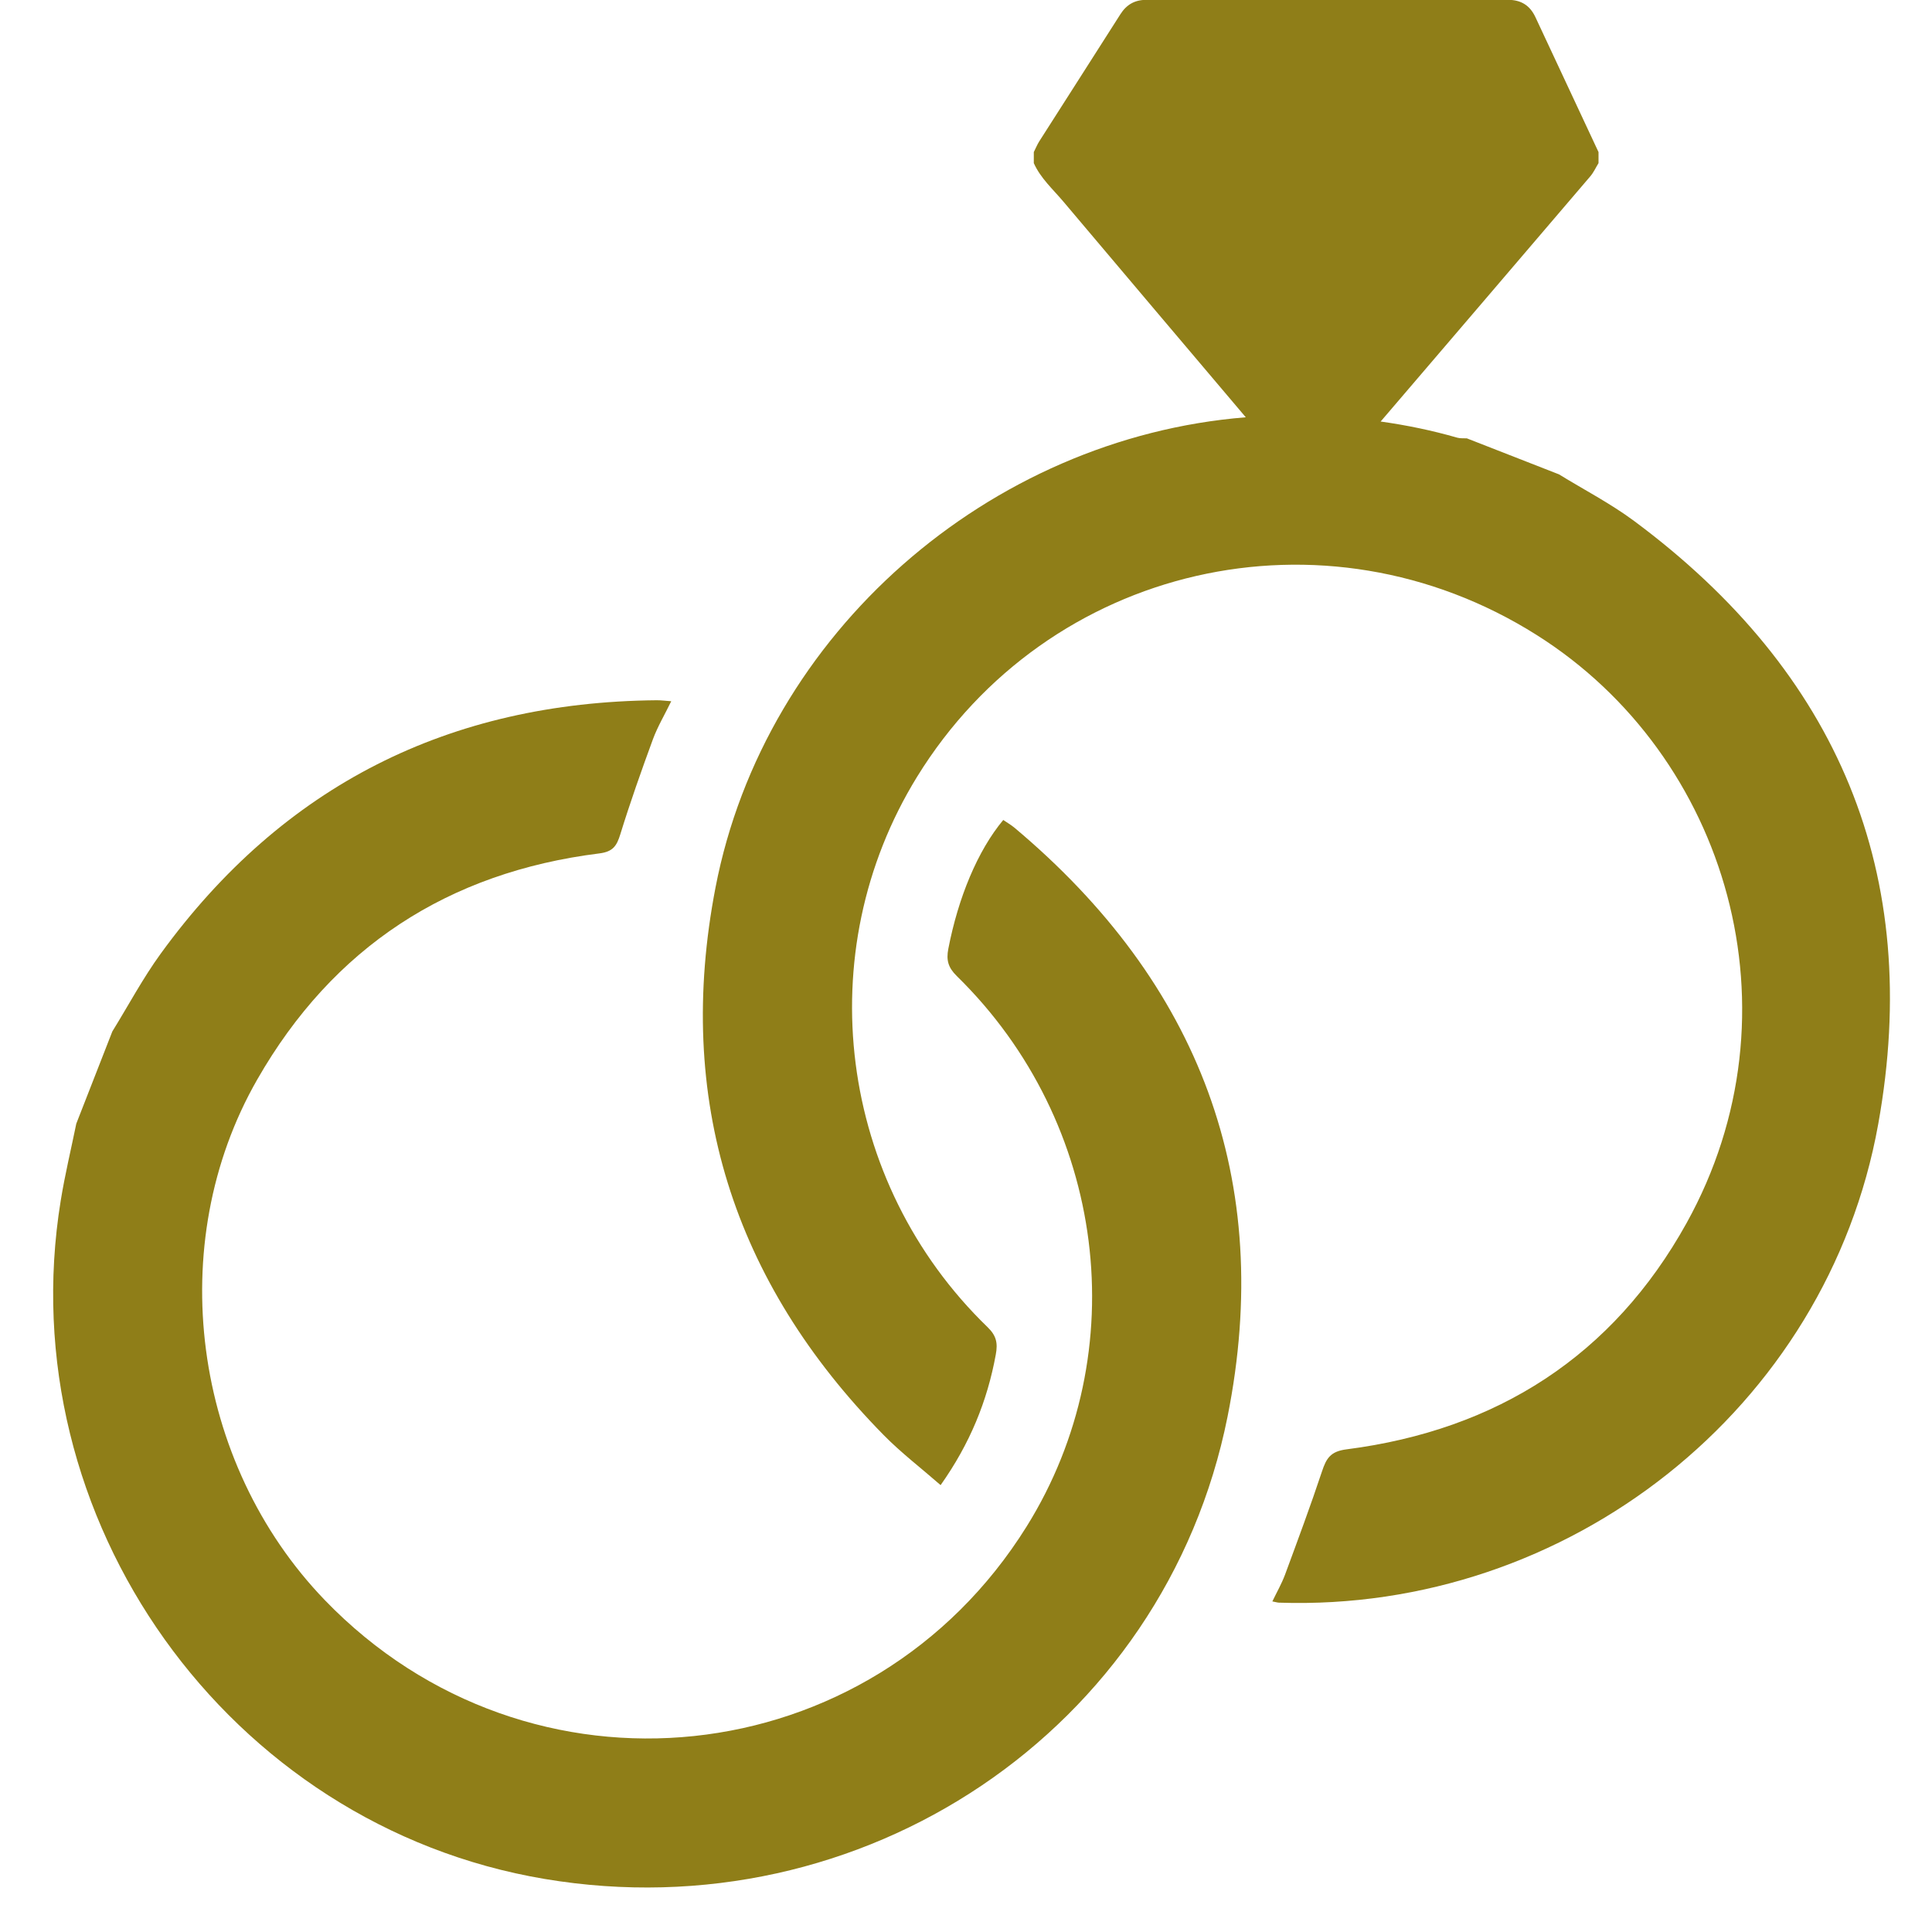
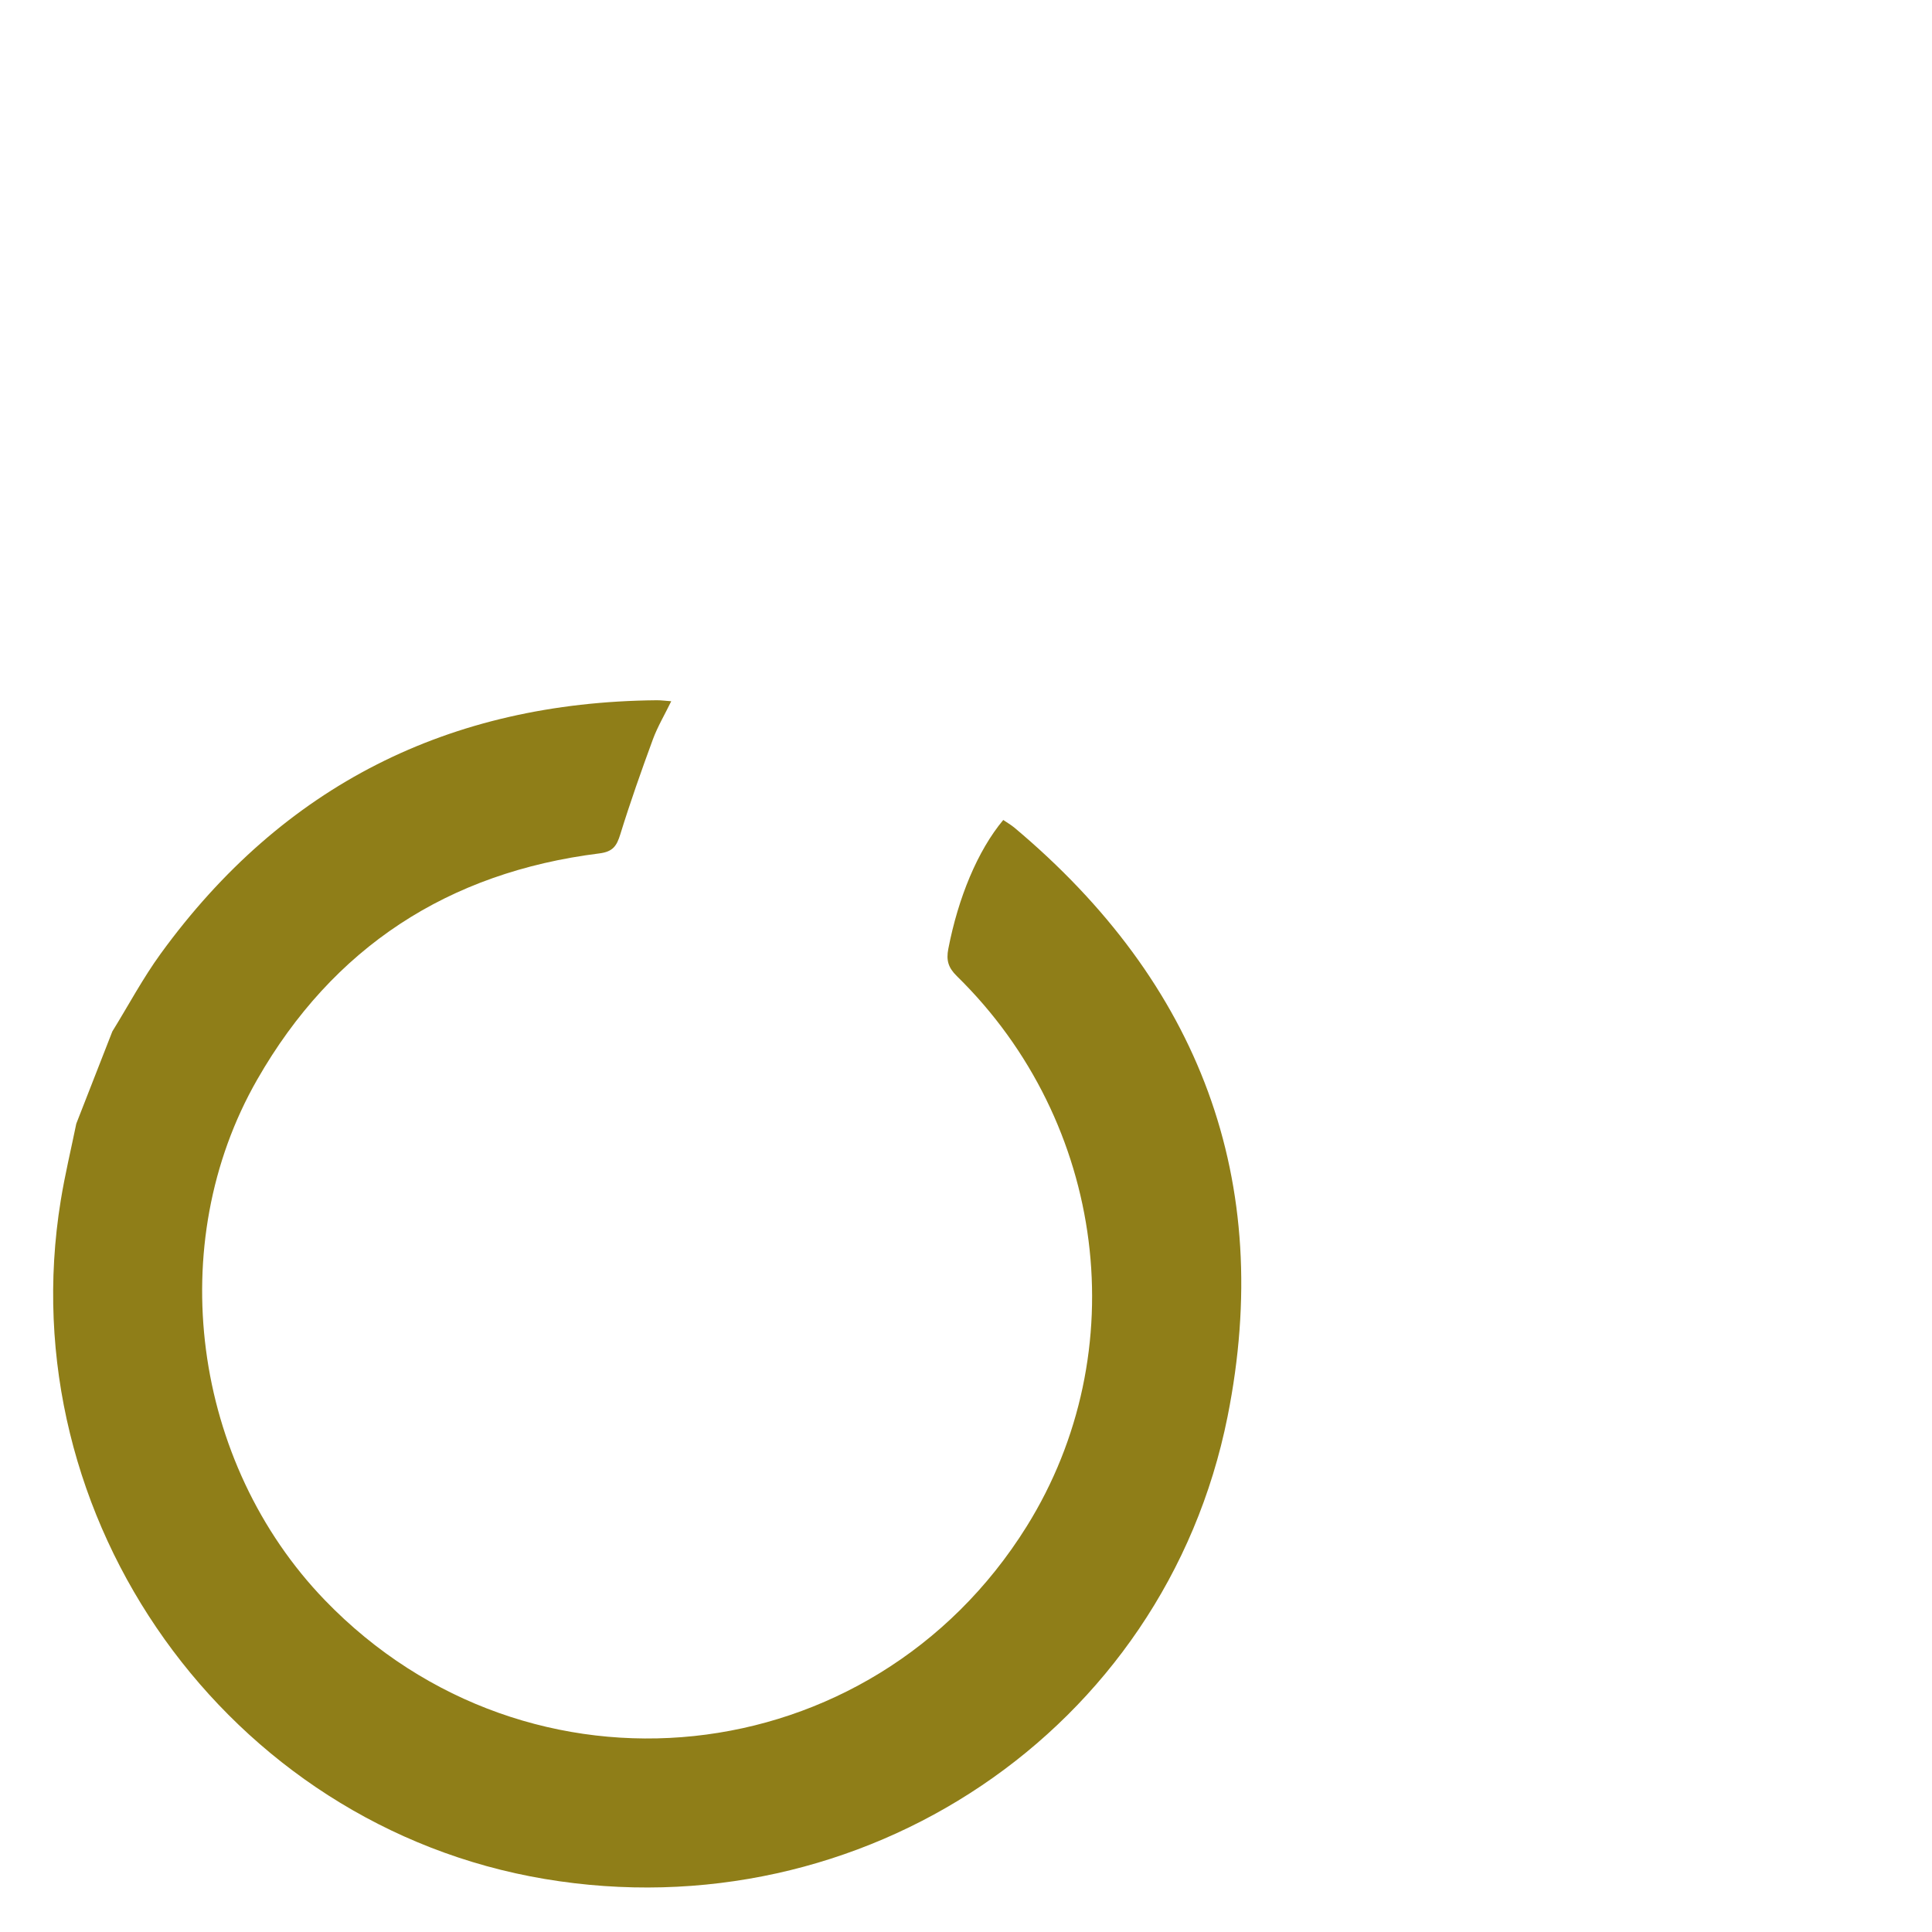
<svg xmlns="http://www.w3.org/2000/svg" width="256" zoomAndPan="magnify" viewBox="0 0 192 192" height="256" preserveAspectRatio="xMidYMid meet" version="1.0">
-   <path fill="#8f7e18" d="M 162.391 51.77 C 160.051 50.035 157.426 48.676 154.93 47.141 C 151.879 45.945 148.824 44.754 145.773 43.562 C 145.453 43.543 145.117 43.582 144.82 43.496 C 142.309 42.773 139.77 42.25 137.207 41.891 C 144.152 33.773 151.098 25.66 158.035 17.531 C 158.371 17.141 158.586 16.652 158.859 16.211 C 158.859 15.844 158.859 15.48 158.859 15.113 C 156.766 10.645 154.672 6.176 152.59 1.707 C 152.043 0.539 151.164 -0.016 149.863 -0.016 C 137.887 0 125.91 0 113.934 -0.016 C 112.777 -0.016 111.953 0.453 111.344 1.414 C 108.664 5.633 105.961 9.836 103.277 14.051 C 103.066 14.387 102.918 14.762 102.738 15.113 C 102.738 15.48 102.738 15.844 102.738 16.211 C 103.414 17.723 104.648 18.812 105.684 20.043 C 111.715 27.195 117.762 34.328 123.805 41.469 C 98.348 43.516 76 62.848 71.105 88.207 C 67.059 109.191 72.832 127.371 87.809 142.605 C 89.539 144.367 91.52 145.879 93.477 147.59 C 96.387 143.477 98.117 139.242 98.961 134.609 C 99.172 133.473 99.02 132.738 98.148 131.895 C 83.281 117.508 80.379 94.672 91.137 77.199 C 104.141 56.09 131.586 49.777 152.707 63.102 C 171.742 75.109 179.211 100.641 167.609 121.547 C 160.289 134.746 148.758 142.117 133.812 144.035 C 132.215 144.238 131.805 144.938 131.379 146.223 C 130.23 149.68 128.957 153.098 127.695 156.516 C 127.363 157.398 126.887 158.23 126.445 159.148 C 126.777 159.207 126.934 159.262 127.086 159.27 C 155.82 160.238 181.562 140.016 186.656 111.711 C 191.129 86.863 182.652 66.805 162.391 51.77 " fill-opacity="1" fill-rule="nonzero" />
  <path fill="#8f7e18" d="M 100.832 82.27 C 100.477 81.973 100.07 81.742 99.703 81.488 C 97.156 84.535 95.223 89.215 94.242 94.297 C 94.023 95.43 94.234 96.164 95.086 97 C 109.953 111.547 112.828 134.379 102.027 151.699 C 86.586 176.465 52.559 180.031 32.285 159.023 C 19.105 145.359 16.203 123.621 25.562 107.285 C 33.09 94.133 44.535 86.691 59.555 84.812 C 60.926 84.641 61.293 84.059 61.652 82.891 C 62.633 79.719 63.742 76.582 64.887 73.465 C 65.352 72.207 66.055 71.031 66.707 69.688 C 66.098 69.645 65.672 69.586 65.246 69.59 C 44.637 69.781 28.129 78.047 15.98 94.762 C 14.199 97.211 12.762 99.918 11.164 102.504 C 9.969 105.559 8.777 108.613 7.582 111.668 C 7.062 114.215 6.449 116.75 6.035 119.312 C 0.887 150.949 22.66 181.449 54.137 186.73 C 85.668 192.027 115.742 172.008 121.992 140.789 C 126.684 117.312 119.195 97.688 100.832 82.27 " fill-opacity="1" fill-rule="nonzero" />
</svg>